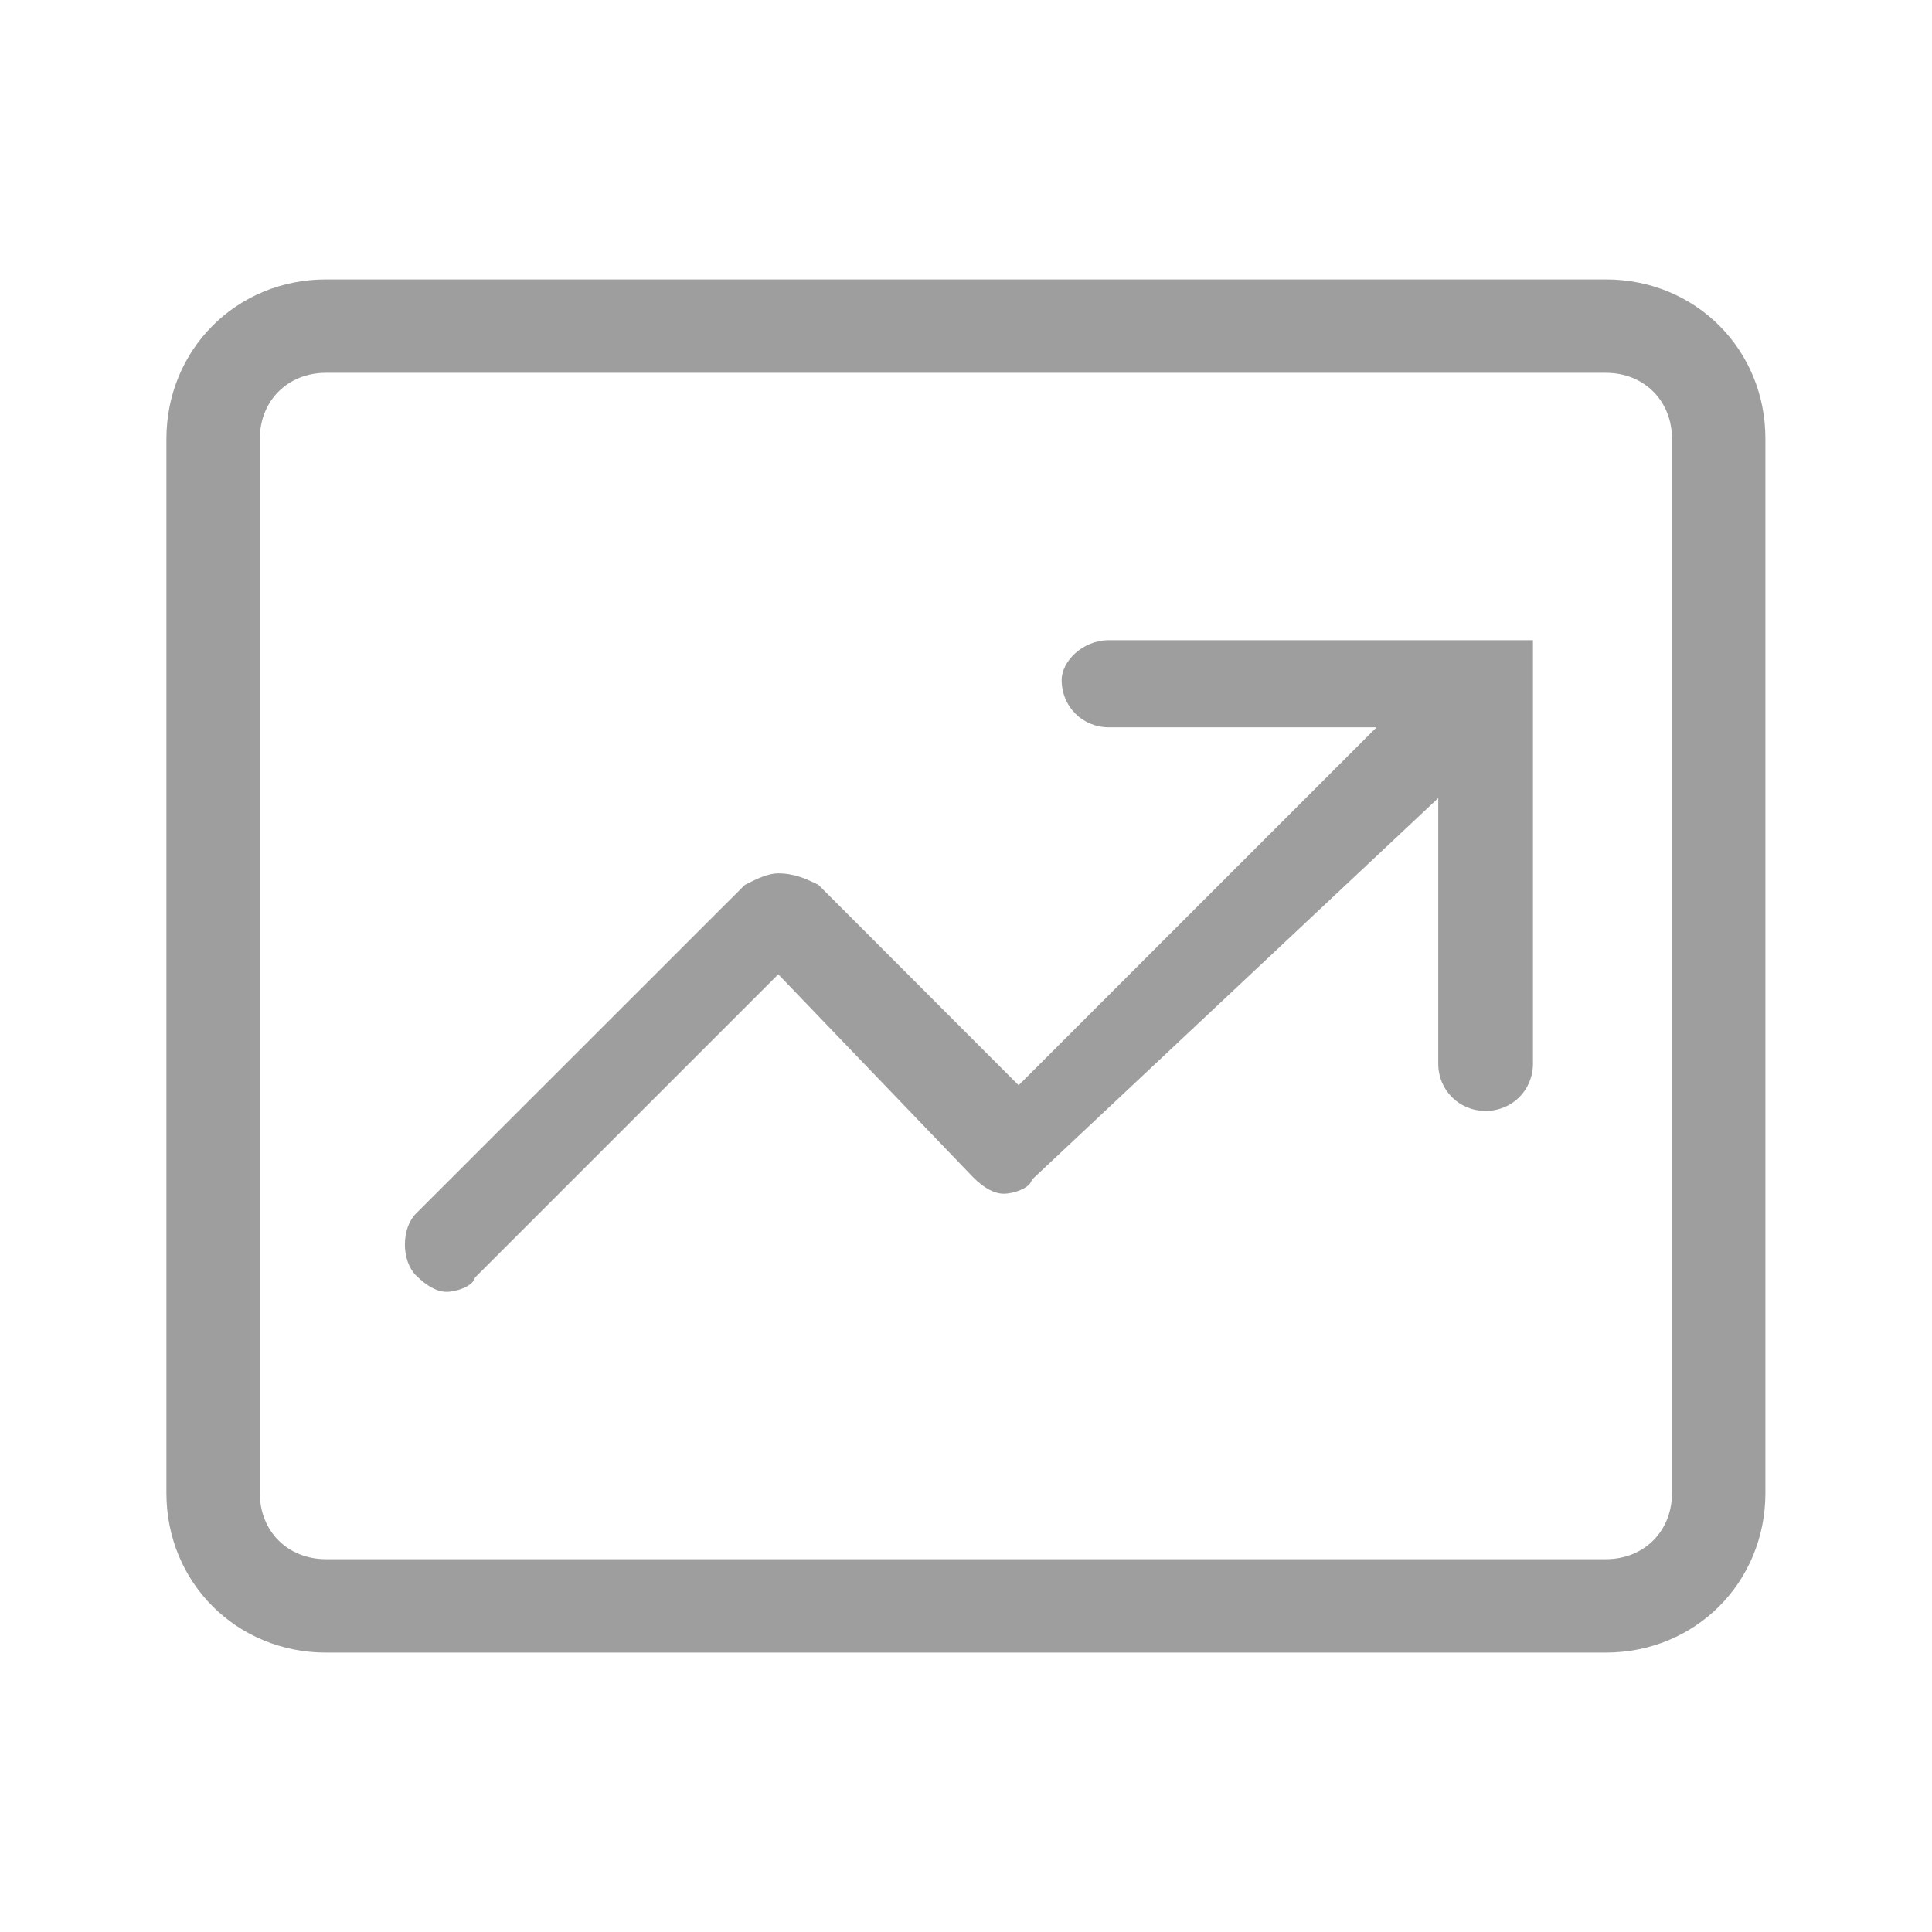
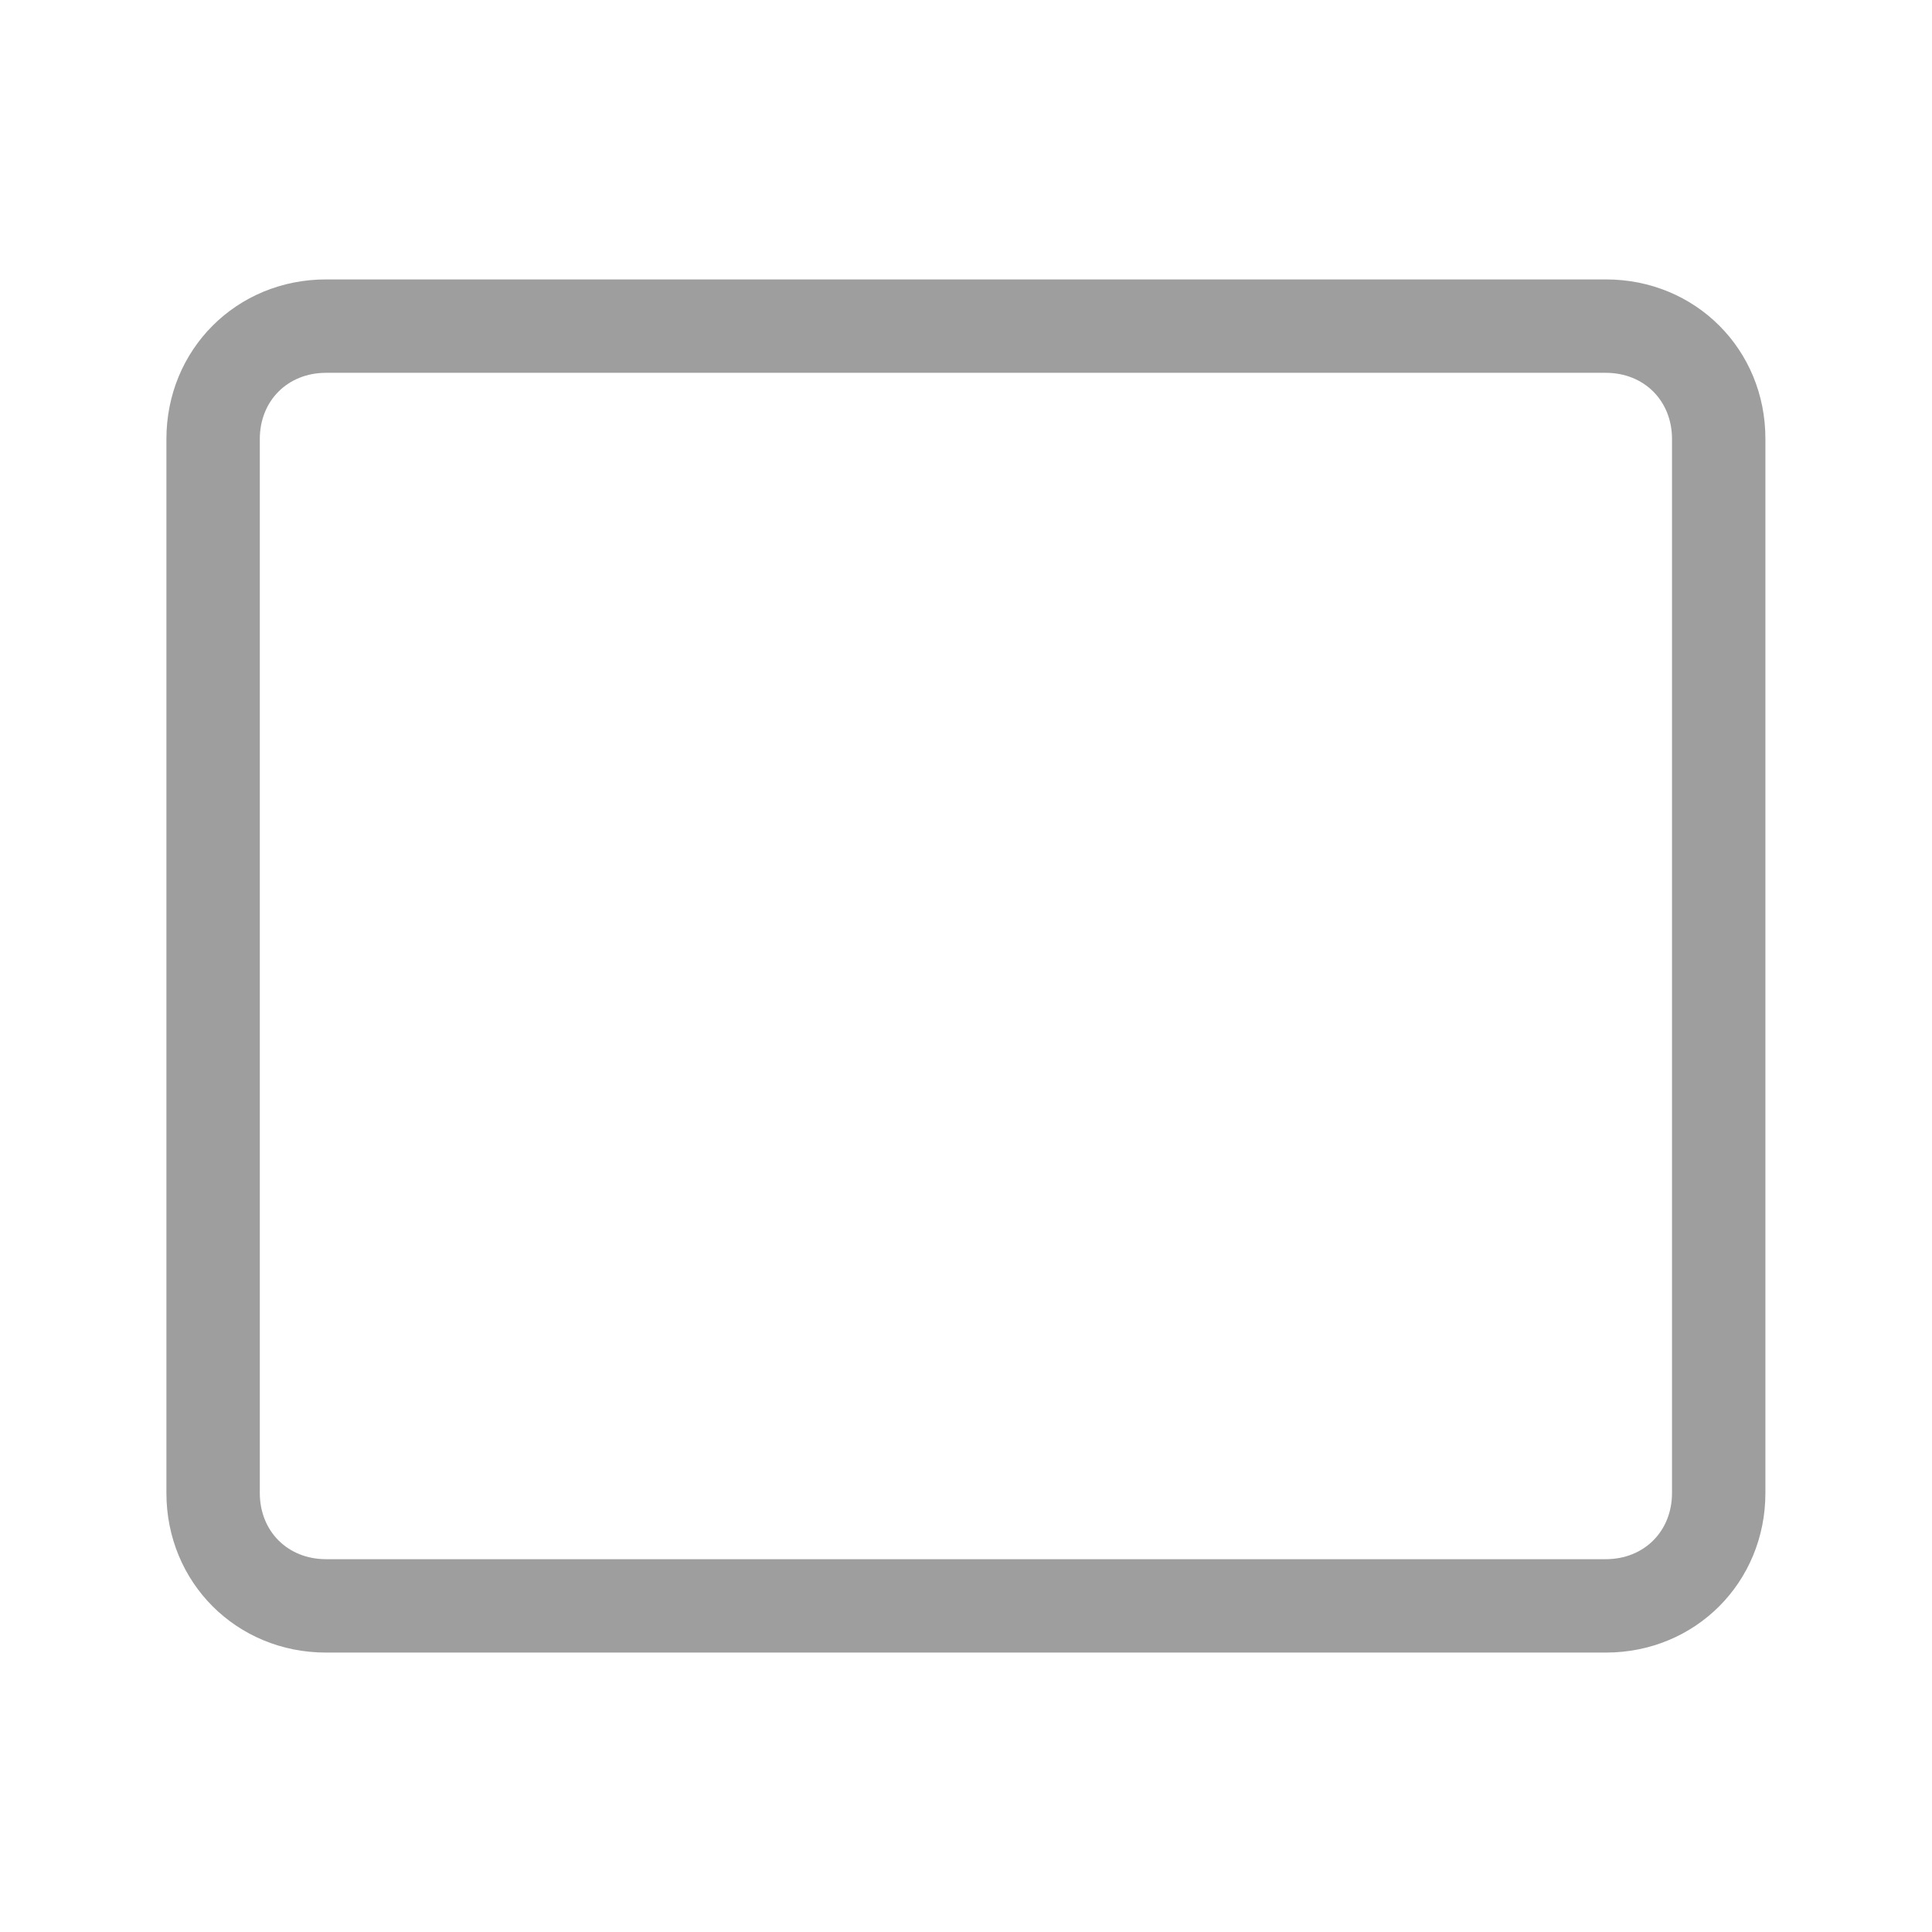
<svg xmlns="http://www.w3.org/2000/svg" height="32" width="32" version="1.1" viewBox="0 0 1024 1024" class="icon">
-   <path fill="#9e9e9e" d="M562.7 360.4c0 14.1 11 25.1 25.1 25.1h141.8L539.9 575.2 433.8 469c-6.7-3.3-12.8-6.1-21.5-6.1-5 0-11.1 2.8-17.5 6.1L220.4 643.3c-3.6 3.6-5.8 9.7-5.8 16.3 0 6.6 2.2 12.7 5.8 16.3 5.8 5.8 11.3 8.8 16.3 8.8 5.6 0 12.8-3 14.3-6l0.8-1.6 160.7-160.7L515.8 624c5.8 5.8 11.3 8.7 16.2 8.7 5.6 0 12.8-3 14.3-6l0.9-1.7 215.1-202v140.7c0 14.1 11 25.1 25.1 25.1 14.1 0 25.1-11 25.1-25.1V339.3H587.8c-14.1 0-25.1 11.3-25.1 21.1z" />
  <path fill="#9e9e9e" d="M851.2 148.1H172.8c-47.5 0-84.6 37.2-84.6 84.6v558.6c0 47.5 37.2 84.6 84.6 84.6h678.3c47.5 0 84.6-37.2 84.6-84.6V232.7c0.1-47.5-37.1-84.6-84.5-84.6z m35 643.2c0 20.3-14.8 35.1-35.1 35.1H172.8c-20.3 0-35.1-14.8-35.1-35.1V232.7c0-20.3 14.8-35.1 35.1-35.1h678.3c20.3 0 35.1 14.8 35.1 35.1v558.6z" />
</svg>